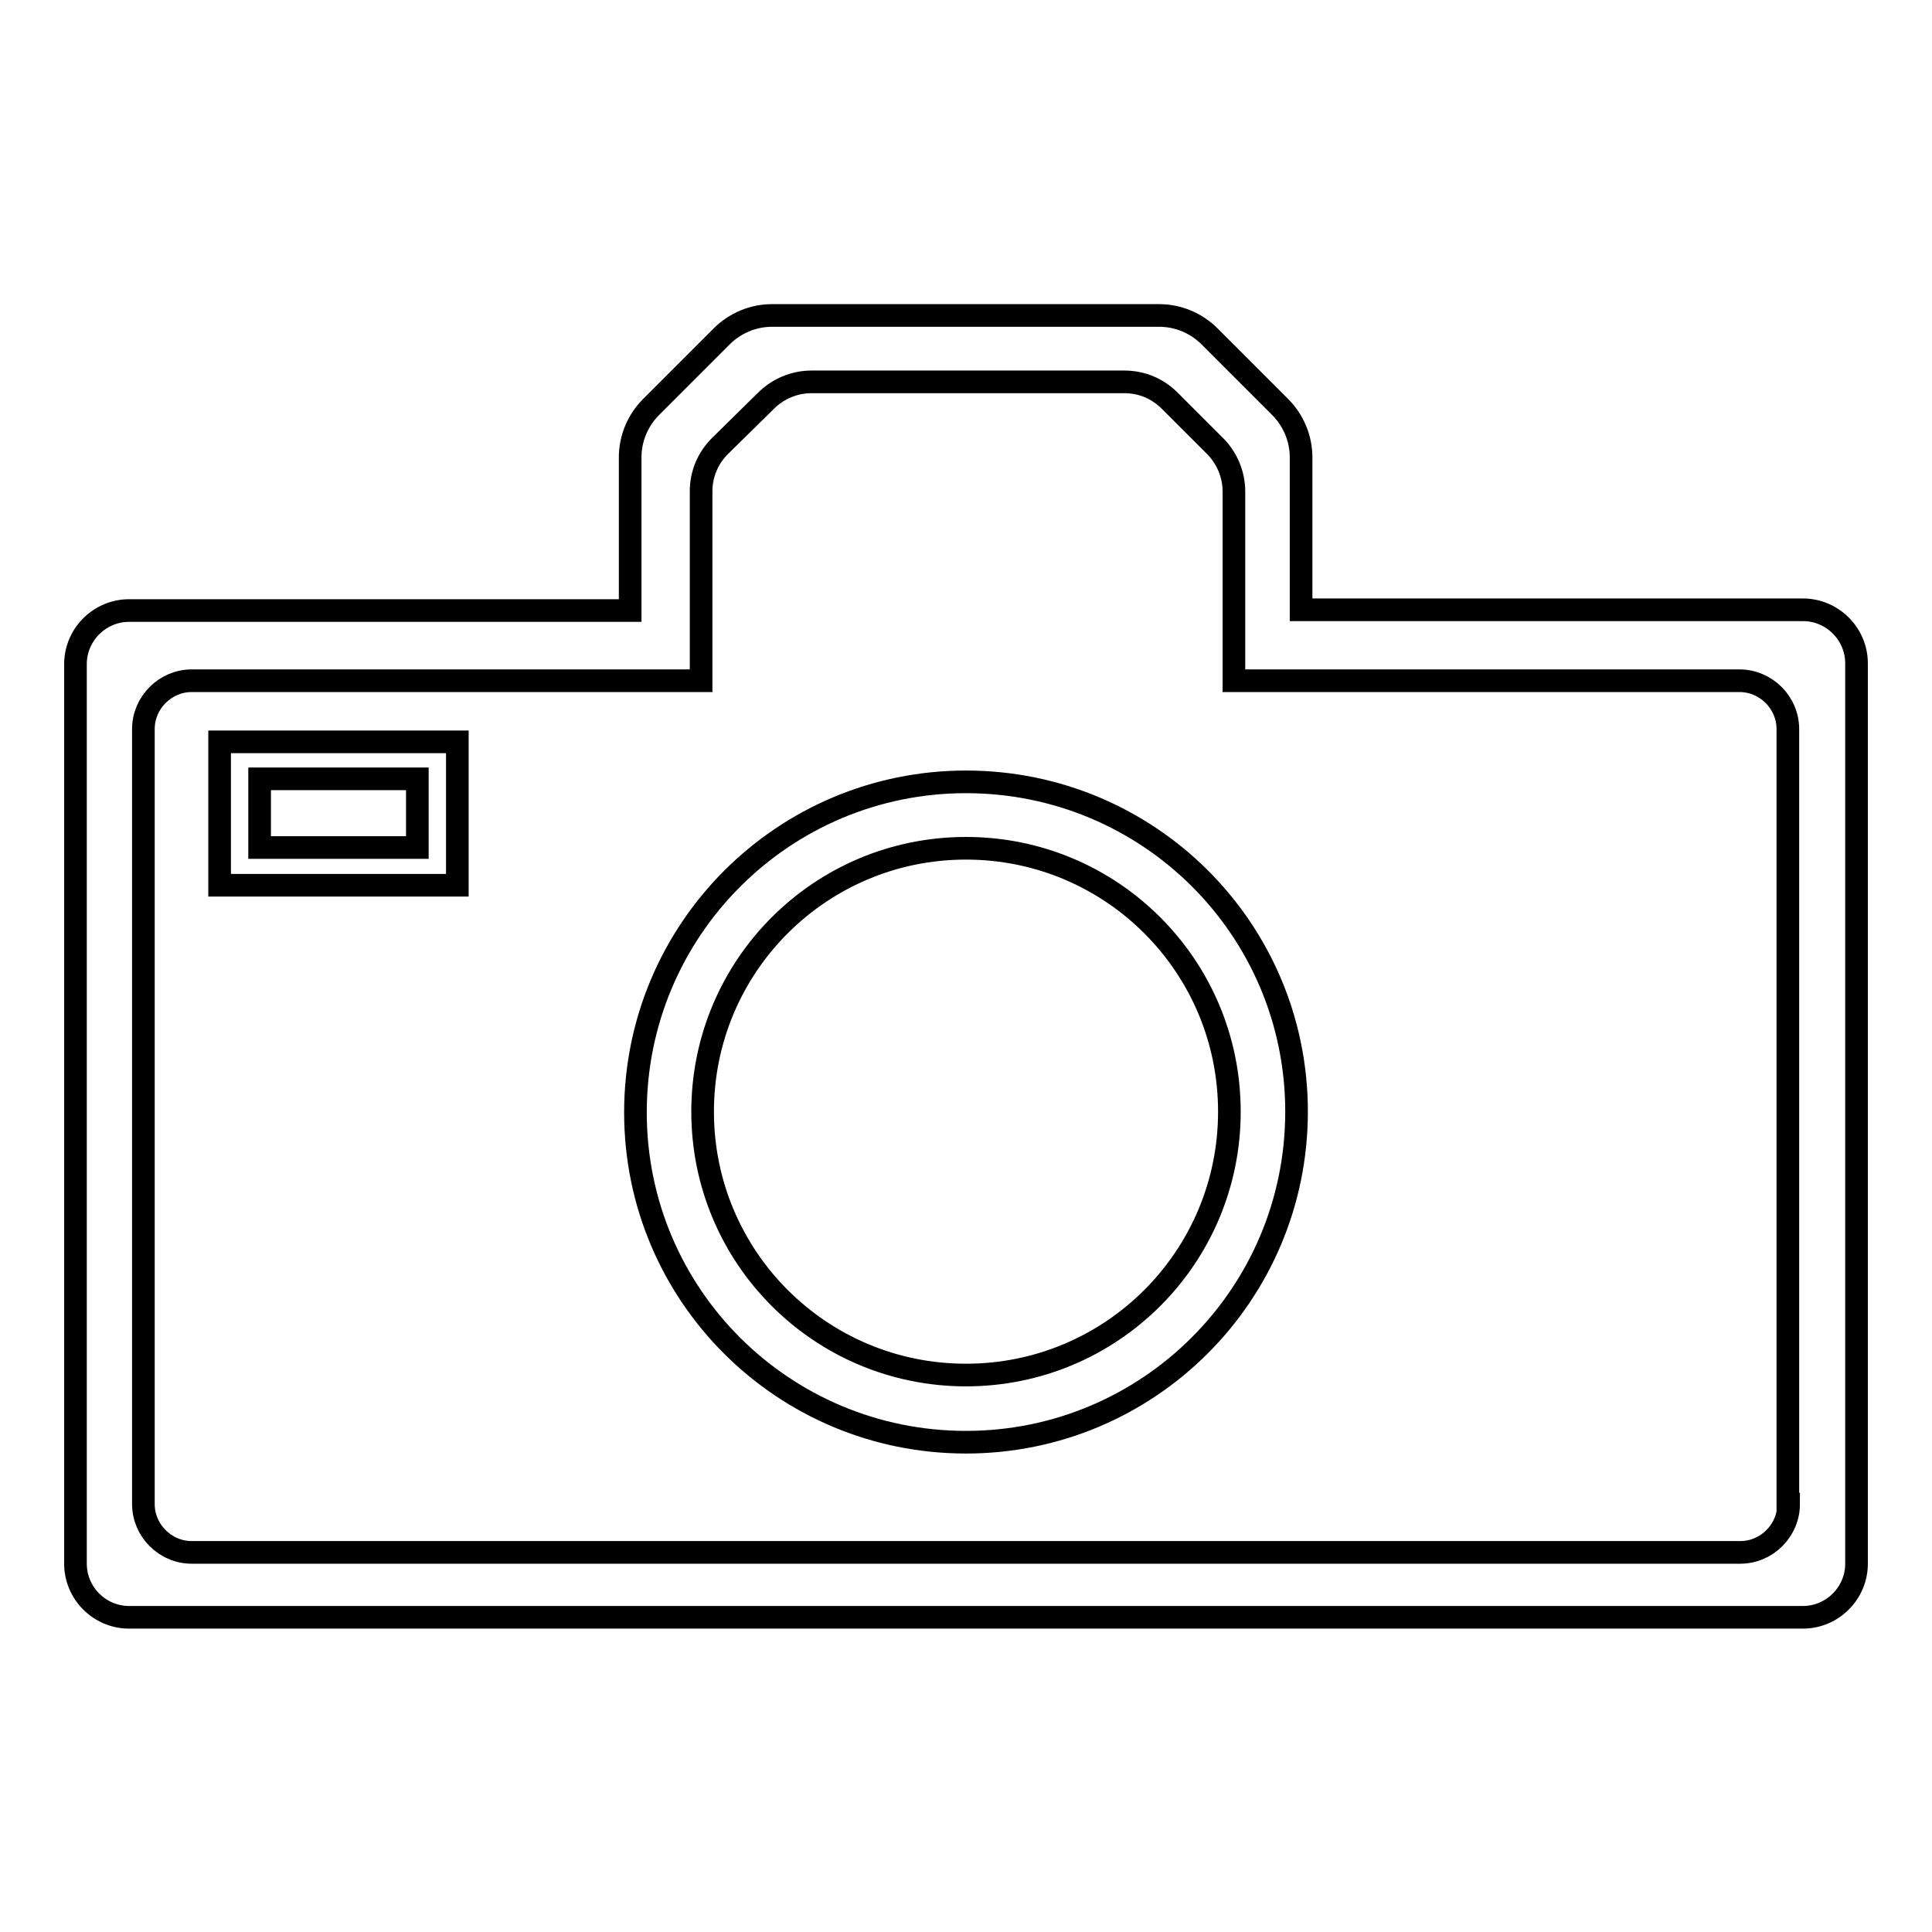
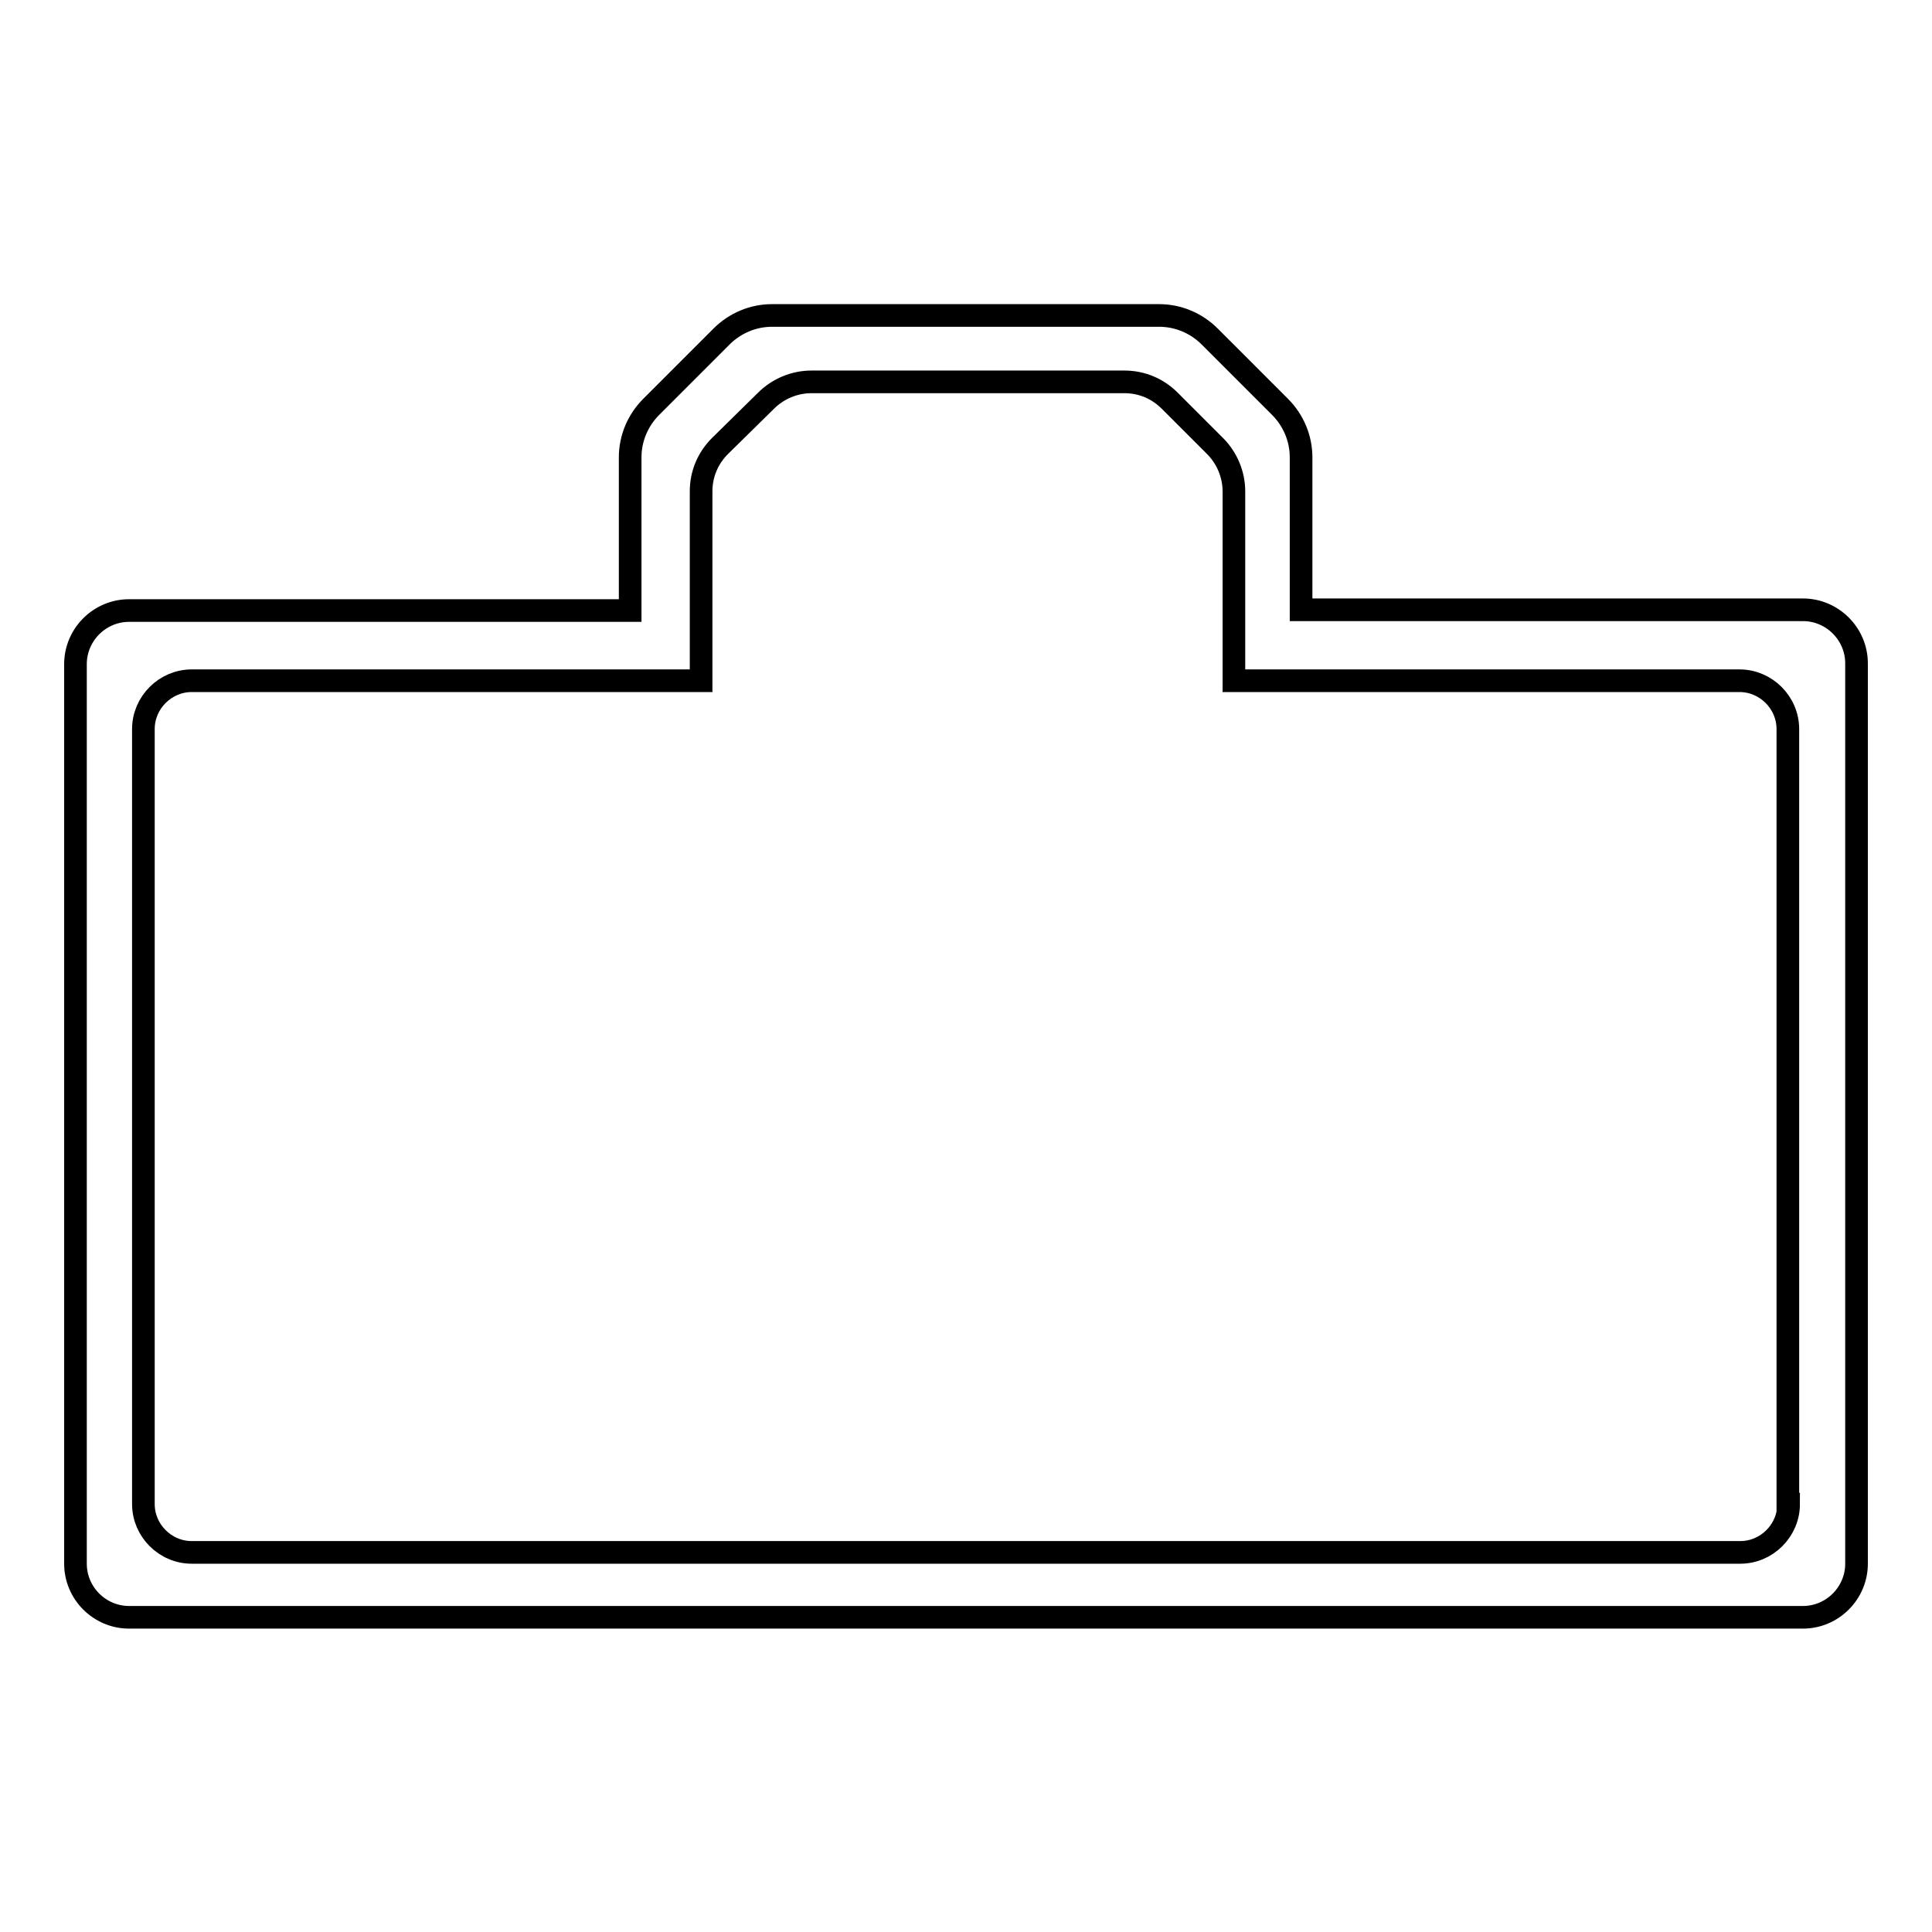
<svg xmlns="http://www.w3.org/2000/svg" version="1.1" x="0px" y="0px" viewBox="0 0 256 256" enable-background="new 0 0 256 256" xml:space="preserve">
  <g>
    <g>
      <path stroke-width="3" fill-opacity="0" stroke="#000000" d="M238.9,80.8h-66.5V60.6c0-2.5-1-4.9-2.8-6.7l-9.3-9.3c-1.8-1.8-4.2-2.8-6.7-2.8h-51.3c-2.5,0-4.9,1-6.7,2.8l-9.3,9.3c-1.8,1.8-2.8,4.2-2.8,6.7v20.3H17.1c-3.9,0-7.1,3.2-7.1,7.1v119.2c0,3.9,3.2,7.1,7.1,7.1h221.8c3.9,0,7.1-3.2,7.1-7.1V87.9C246,84,242.8,80.8,238.9,80.8z M237,199.3c0,3.5-2.9,6.4-6.4,6.4H25.4c-3.5,0-6.4-2.9-6.4-6.4V96.6c0-3.5,2.9-6.4,6.4-6.4h67.5V65.1c0-2.3,0.9-4.4,2.5-6l6.1-6c1.6-1.6,3.8-2.5,6-2.5H149c2.3,0,4.4,0.9,6,2.5l6,6c1.6,1.6,2.5,3.8,2.5,6v25.1h67c3.5,0,6.4,2.9,6.4,6.4V199.3z" />
-       <path stroke-width="3" fill-opacity="0" stroke="#000000" d="M128,103.6c-24.2,0-43.8,19.6-43.8,43.8c0,24.2,19.6,43.7,43.8,43.7c24.2,0,43.8-19.6,43.8-43.8S152.2,103.6,128,103.6z M128,182.2c-19.3,0-34.9-15.6-34.9-34.9c0-19.3,15.6-34.9,34.9-34.9c19.3,0,34.9,15.6,34.9,34.9C162.9,166.6,147.3,182.2,128,182.2z" />
-       <path stroke-width="3" fill-opacity="0" stroke="#000000" d="M29.1,117.3h31.5v-19H29.1V117.3z M34.4,103.2h20.9v9.1H34.4V103.2z" />
    </g>
  </g>
</svg>